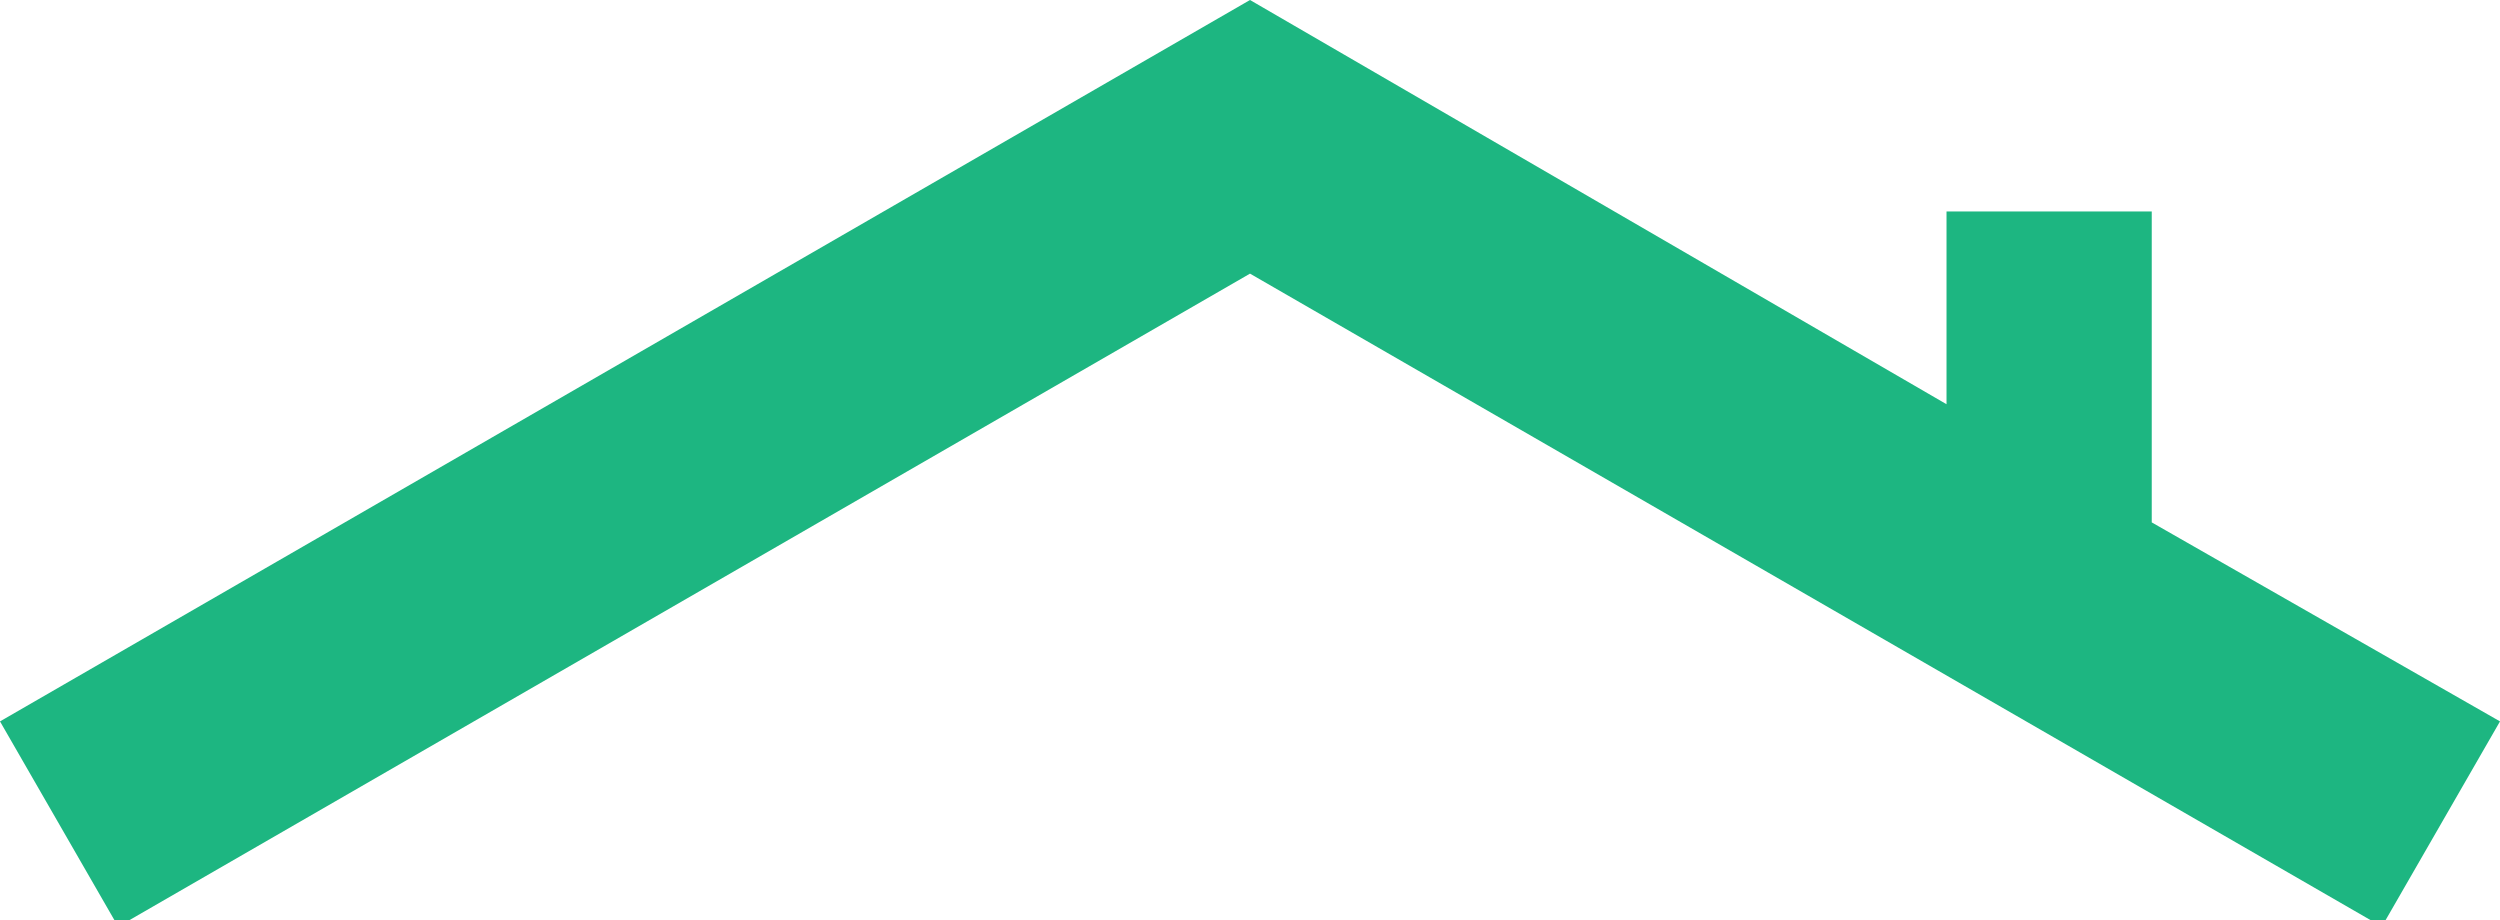
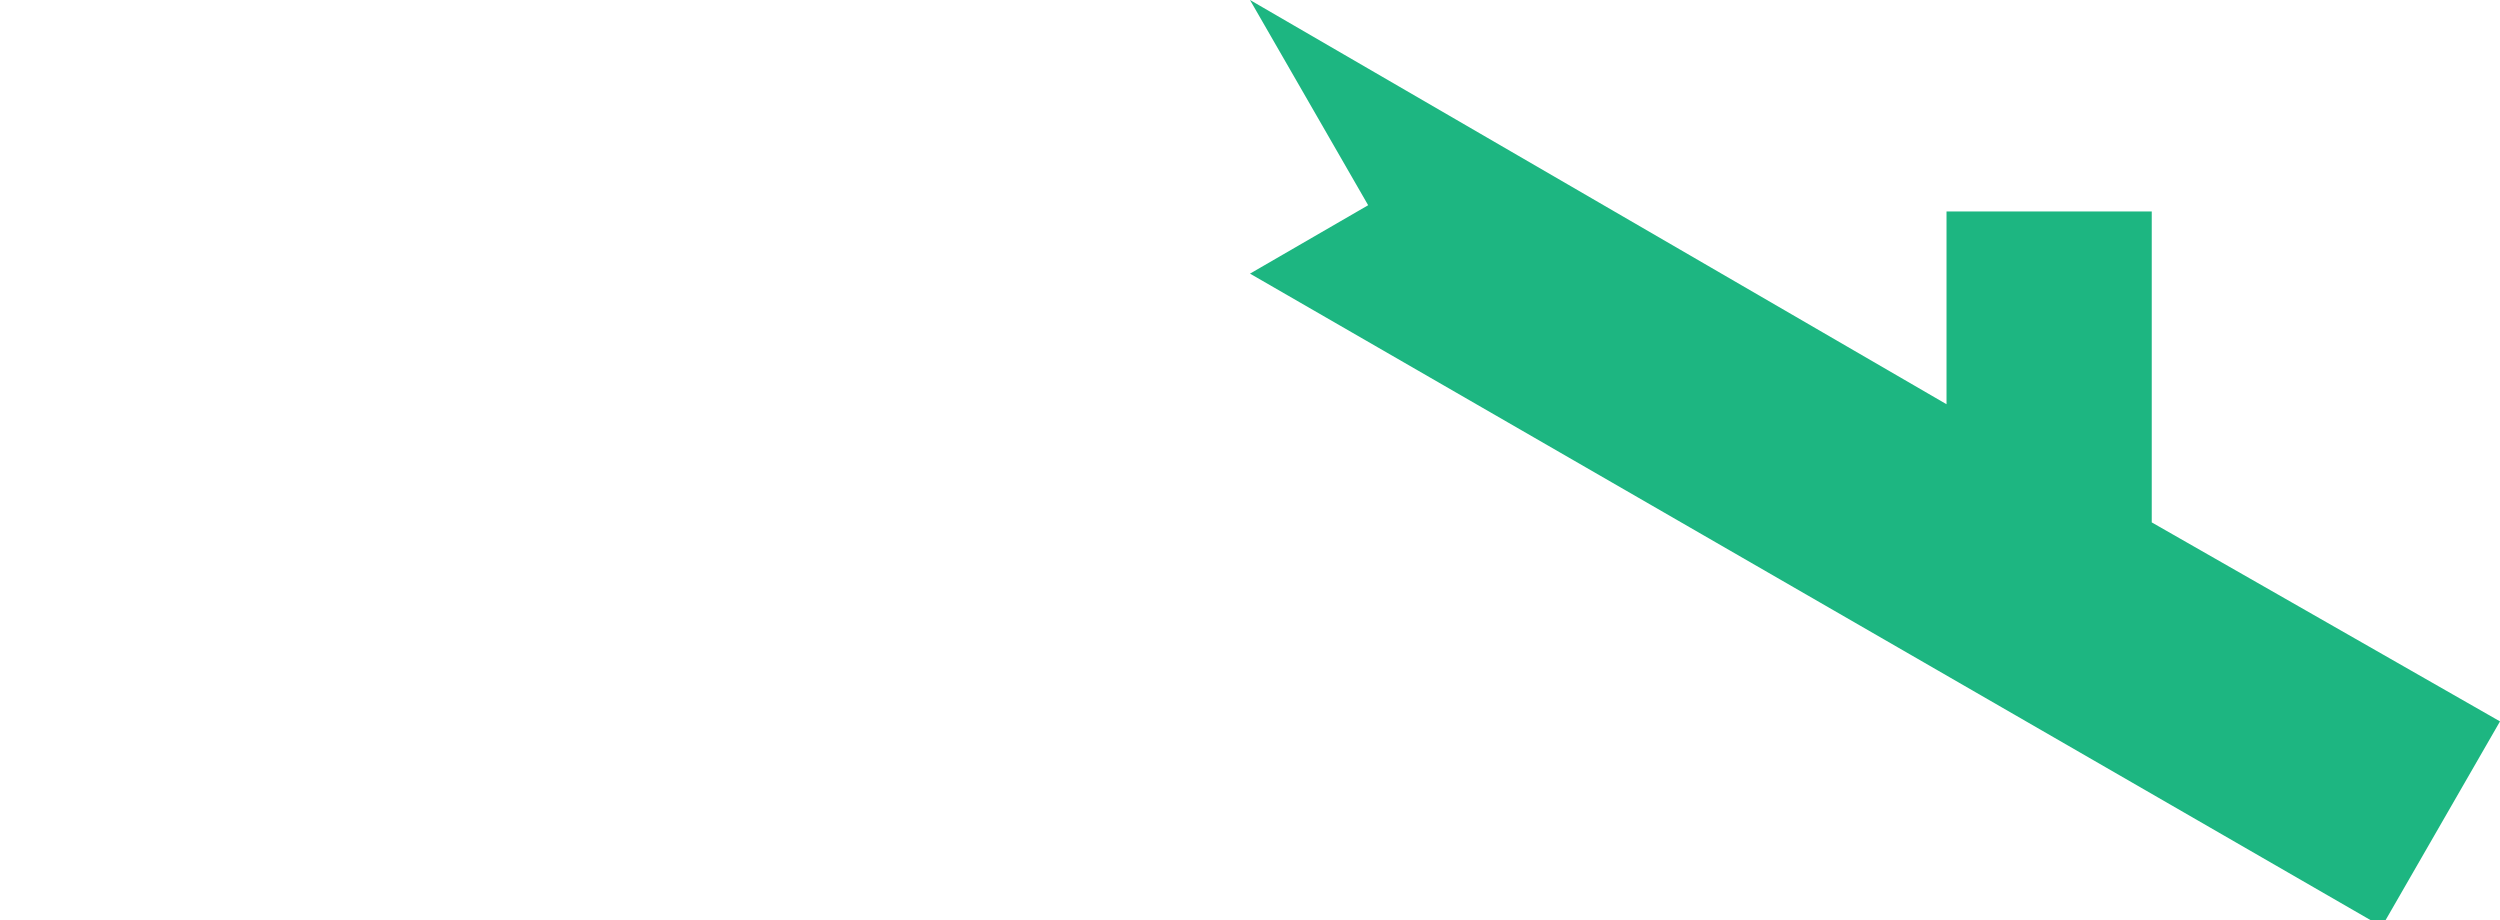
<svg xmlns="http://www.w3.org/2000/svg" version="1.1" id="Layer_1" x="0px" y="0px" viewBox="0 0 40.2 14.8" style="enable-background:new 0 0 40.2 14.8;" xml:space="preserve">
  <style type="text/css">
	.st0{fill:#1DB681;}
</style>
-   <path class="st0" d="M40.2,11.6l-5.6-3.2v-5h-3.3v3.1L20.1,0h0L0,11.6l1.9,3.3L20.1,4.4l18.2,10.5L40.2,11.6z" />
+   <path class="st0" d="M40.2,11.6l-5.6-3.2v-5h-3.3v3.1L20.1,0h0l1.9,3.3L20.1,4.4l18.2,10.5L40.2,11.6z" />
</svg>